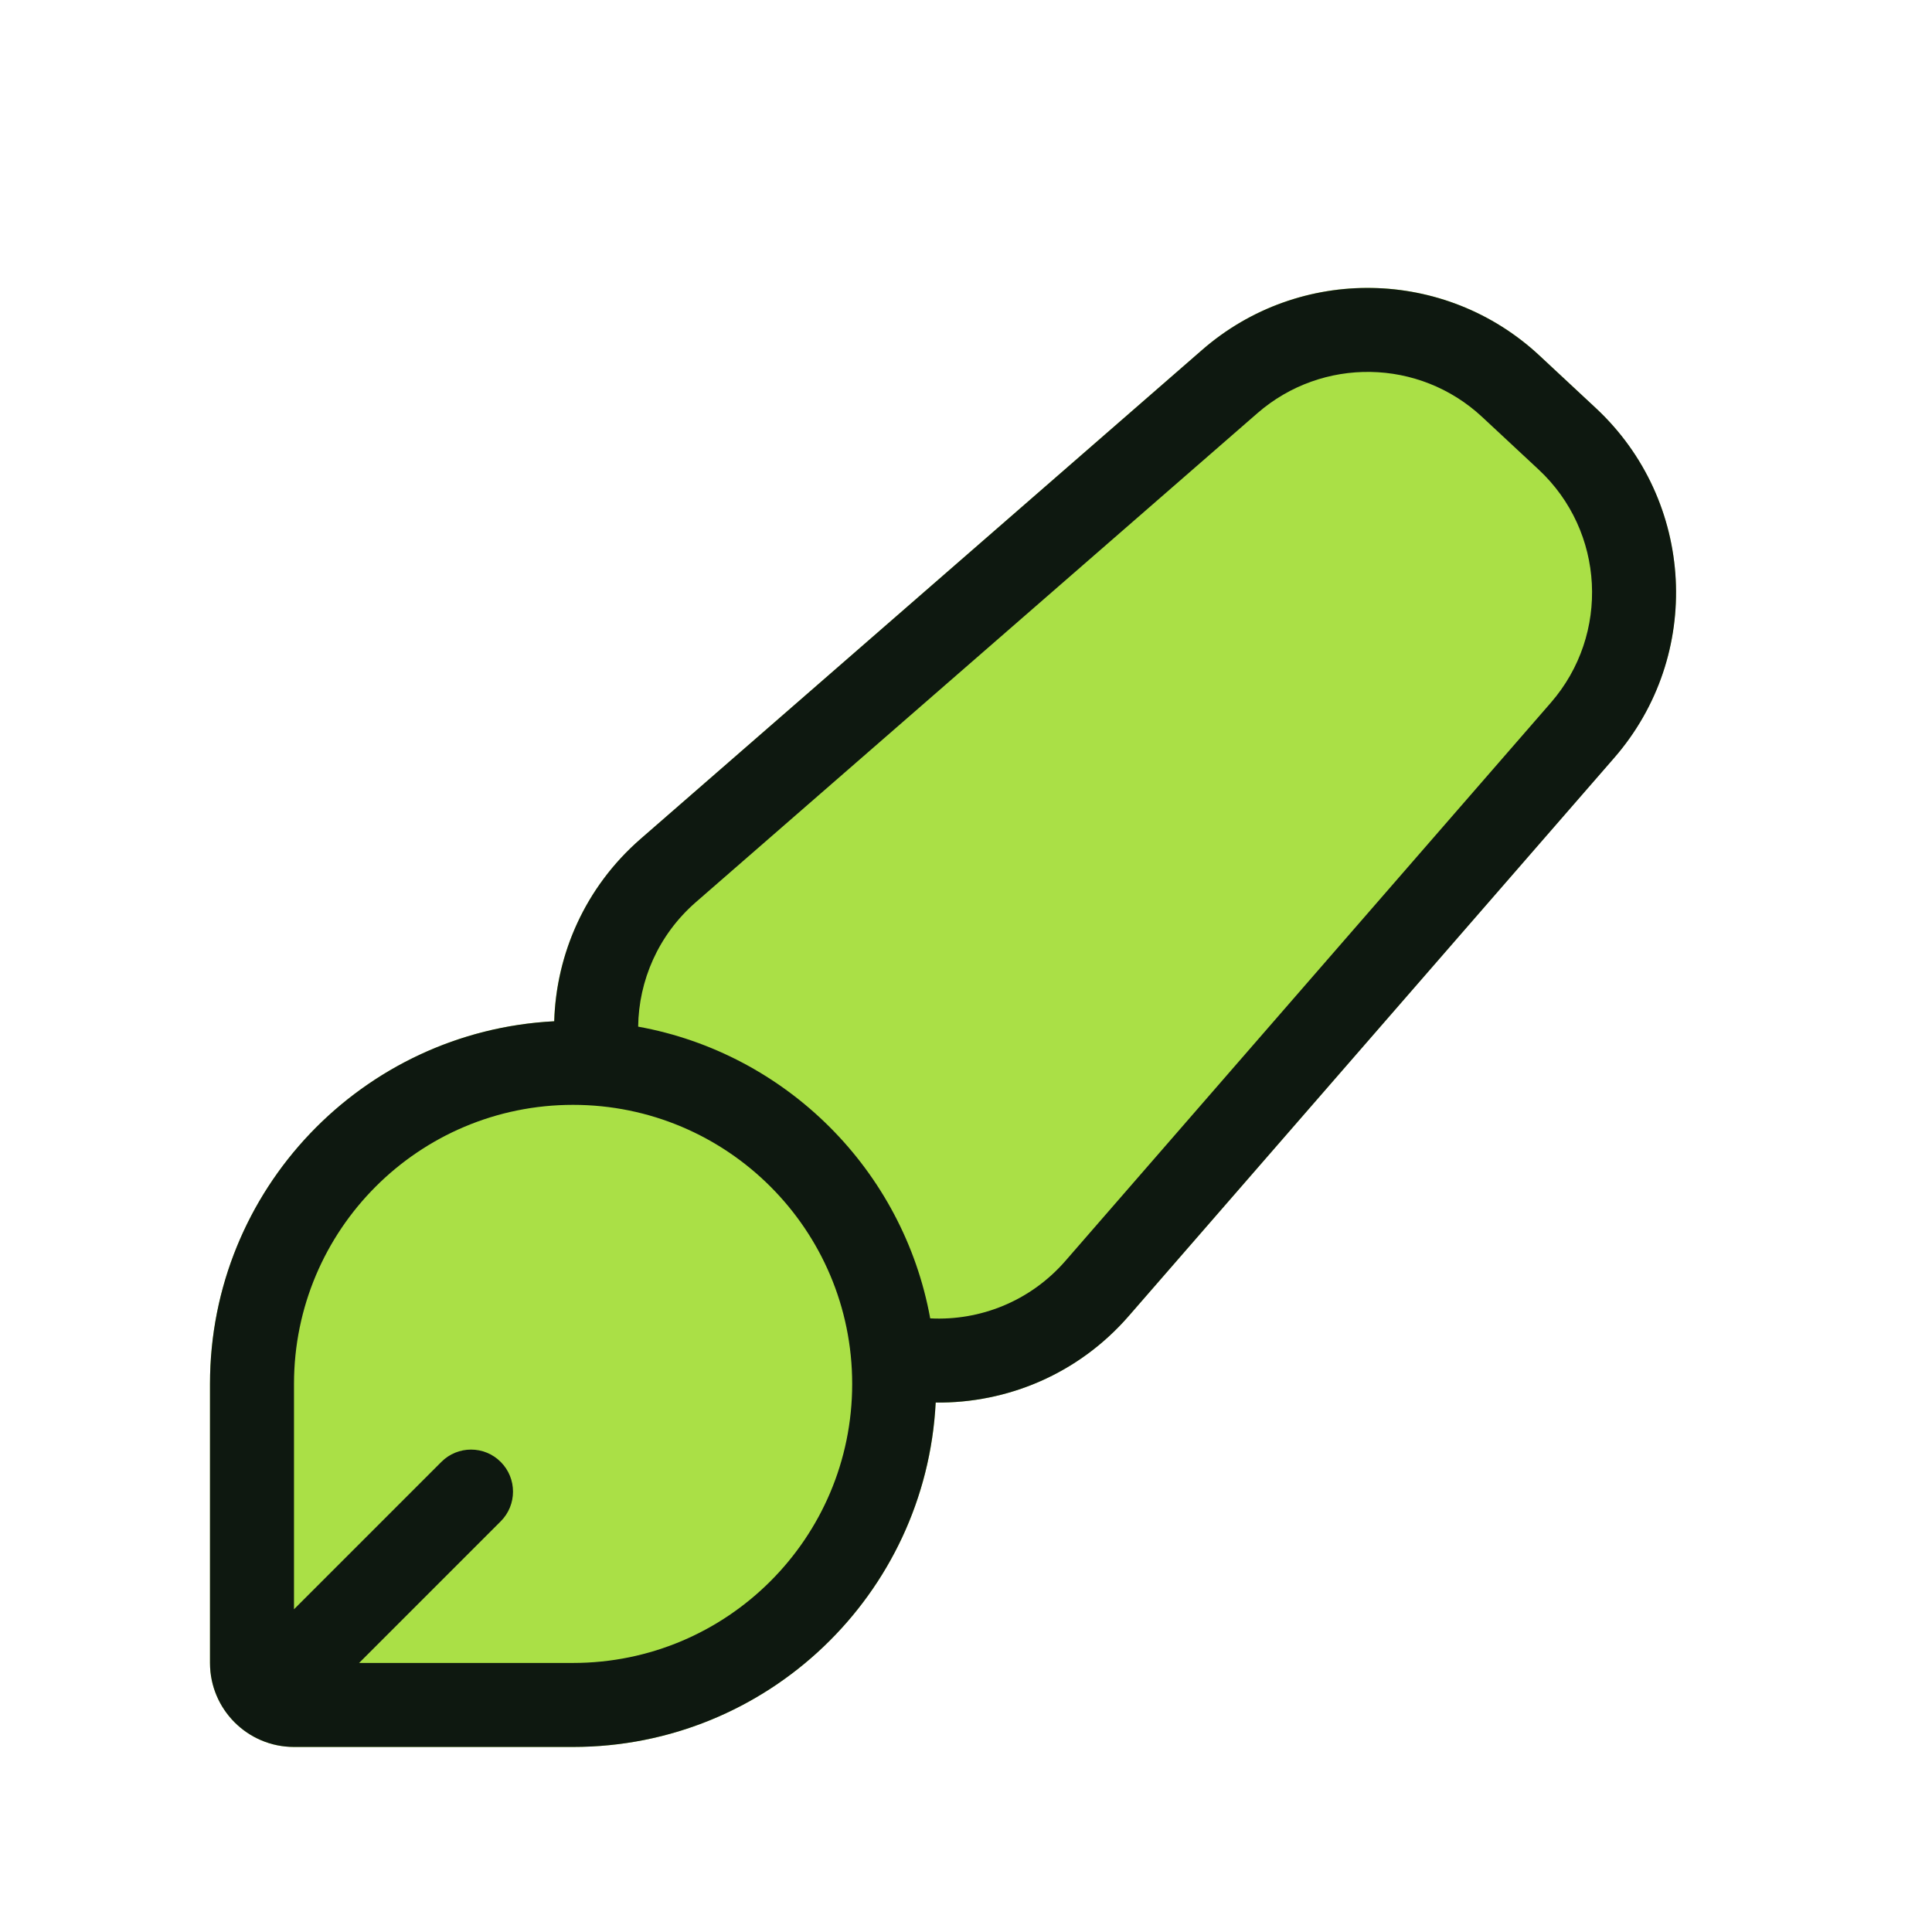
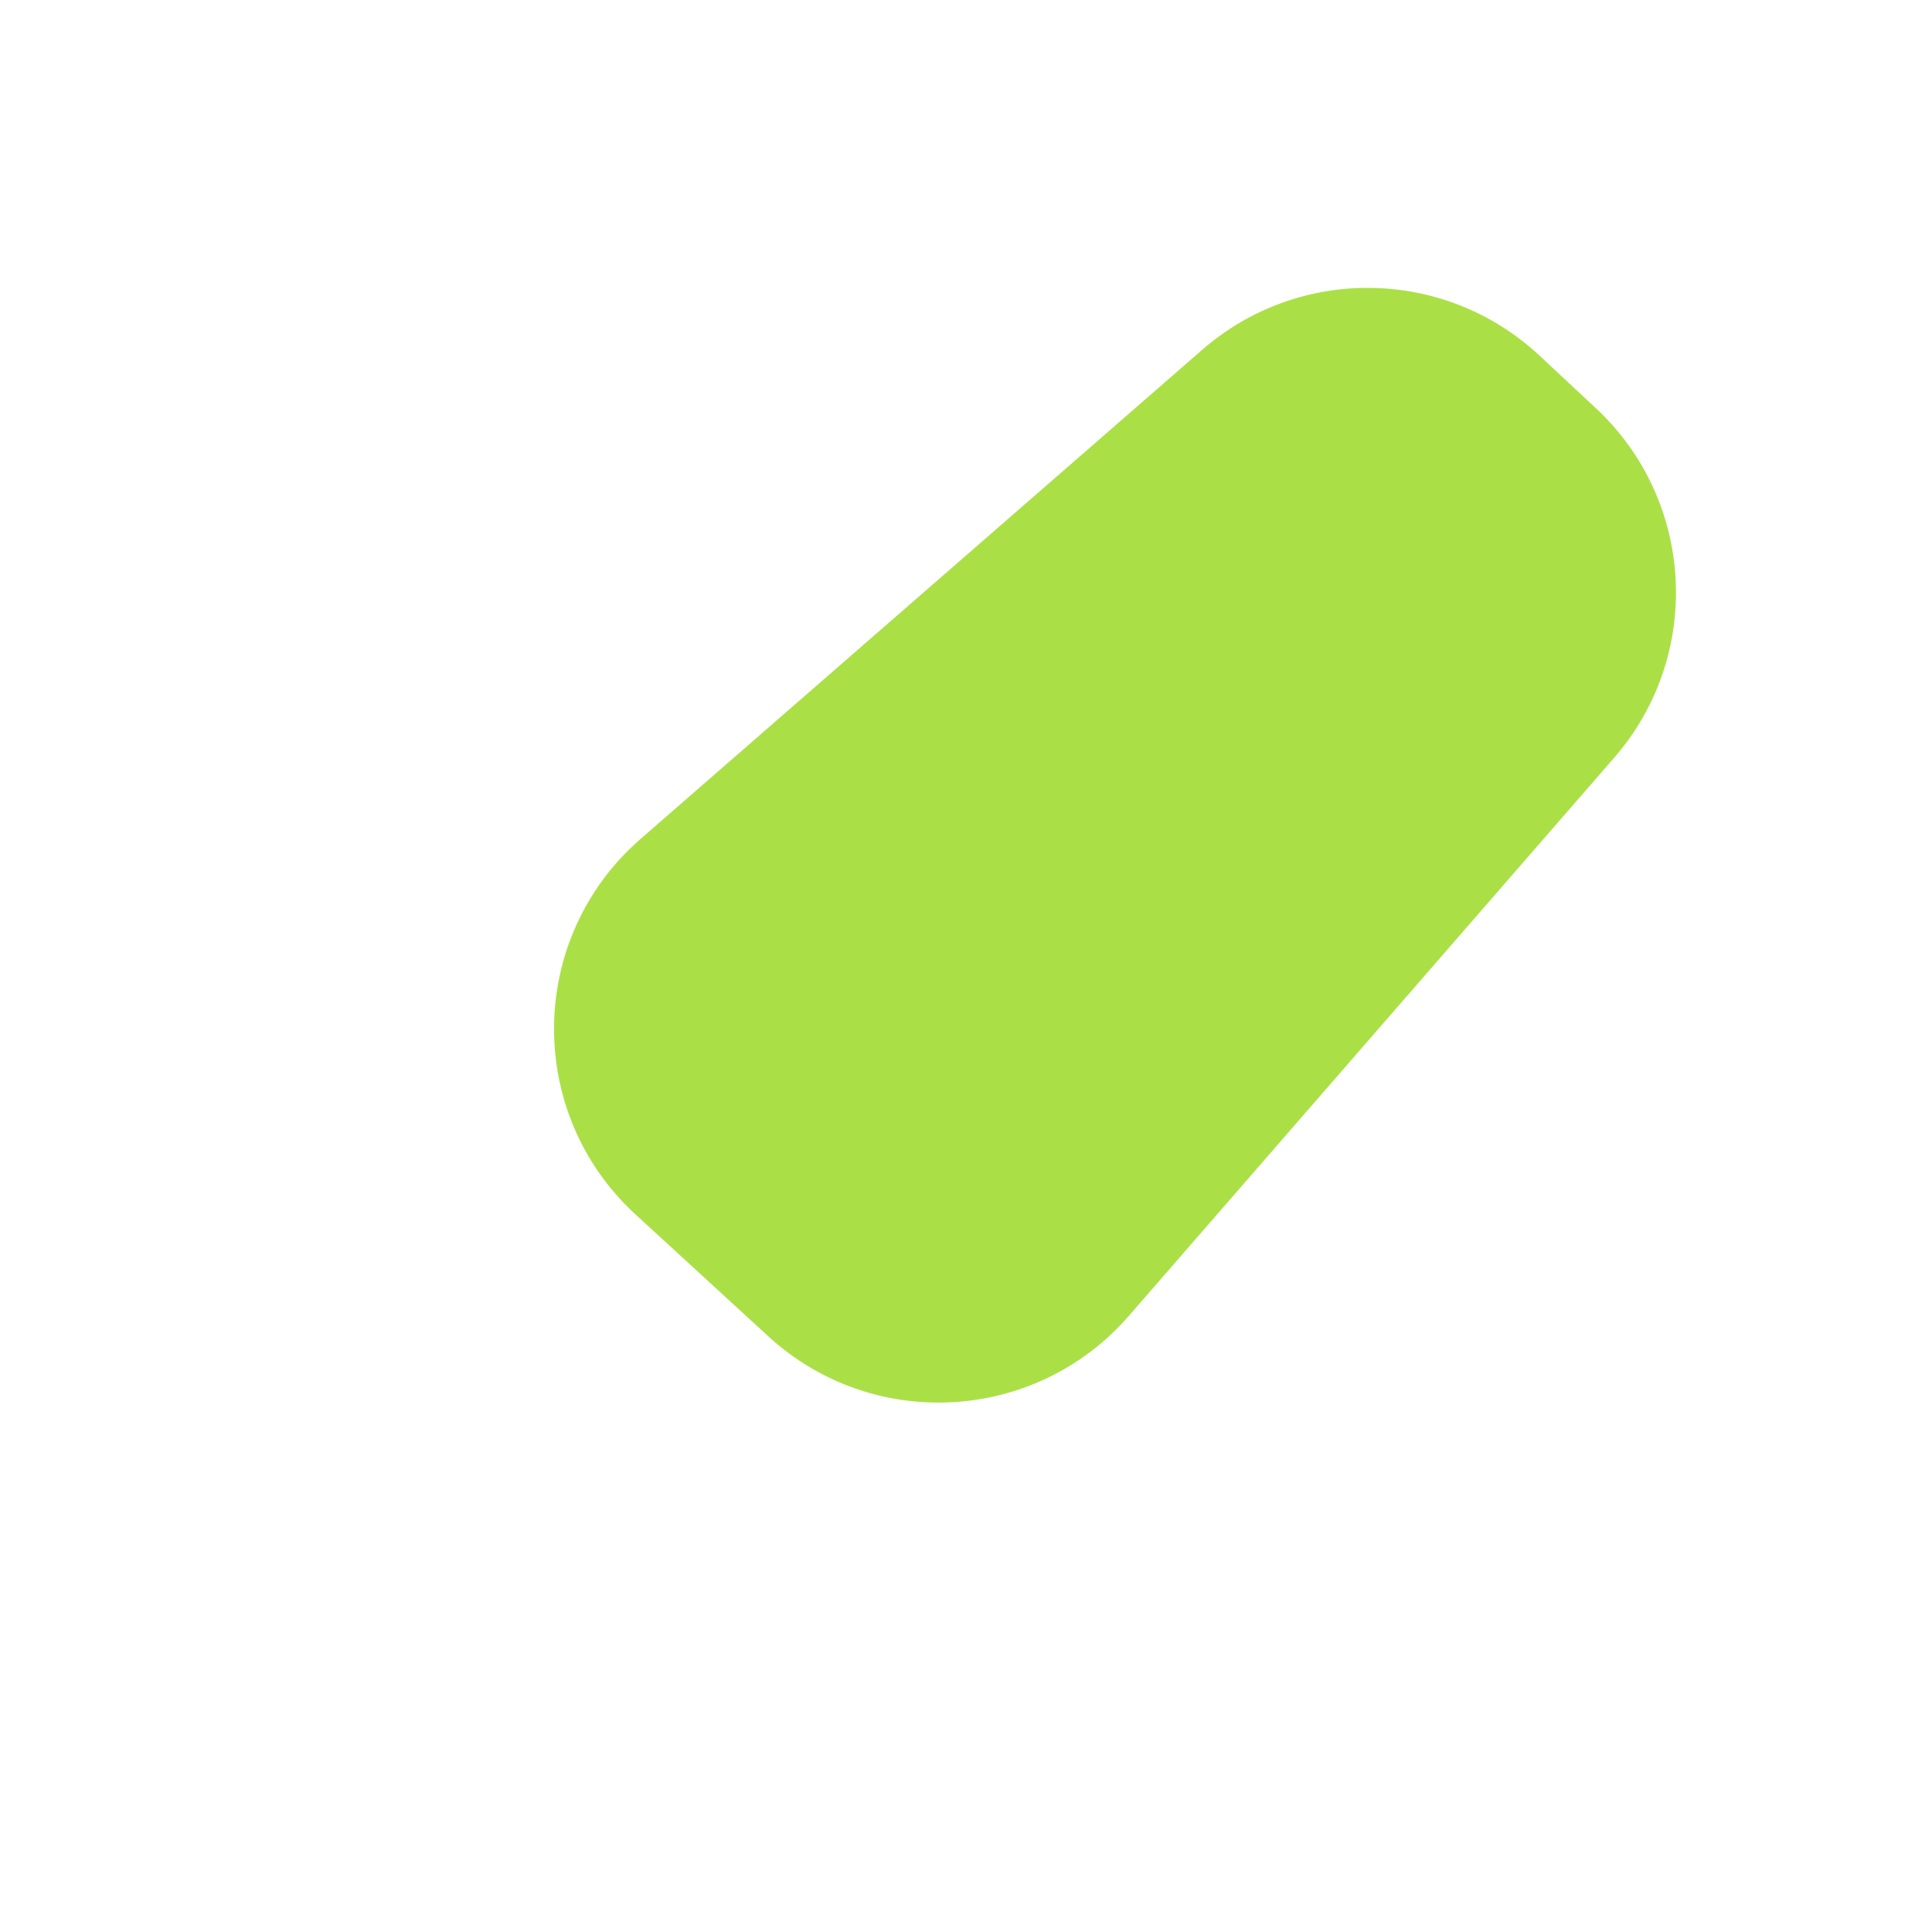
<svg xmlns="http://www.w3.org/2000/svg" width="23" height="23" viewBox="0 0 23 23" fill="none">
  <g filter="url(#filter0_d_14674_52828)">
    <path d="M14.311 3.165C15.469 2.156 17.202 2.185 18.326 3.232L18.997 3.858C20.18 4.96 20.277 6.801 19.216 8.021L13.438 14.666C12.33 15.94 10.389 16.049 9.146 14.908L7.567 13.459C6.249 12.249 6.276 10.162 7.626 8.987L14.311 3.165Z" fill="#AAE046" />
-     <path d="M2.5 15.475C2.5 13.088 4.435 11.152 6.822 11.152V11.152C9.209 11.152 11.145 13.088 11.145 15.475V15.475C11.145 17.862 9.209 19.797 6.822 19.797H3.5C2.948 19.797 2.5 19.349 2.5 18.797V15.475Z" fill="#AAE046" />
-     <path fill-rule="evenodd" clip-rule="evenodd" d="M6.822 19.797C9.135 19.797 11.023 17.981 11.139 15.697C11.988 15.707 12.836 15.359 13.438 14.666L19.217 8.022C20.278 6.802 20.181 4.96 18.998 3.858L18.327 3.233C17.203 2.186 15.47 2.157 14.312 3.165L7.626 8.987C6.966 9.562 6.622 10.356 6.598 11.158C4.315 11.275 2.5 13.163 2.5 15.475V18.797C2.5 19.349 2.948 19.797 3.5 19.797H6.822ZM17.645 3.964L18.317 4.59C19.105 5.324 19.17 6.552 18.462 7.366L12.684 14.01C12.264 14.493 11.665 14.725 11.074 14.695C10.753 12.931 9.361 11.541 7.597 11.222C7.604 10.676 7.834 10.133 8.283 9.741L14.969 3.919C15.741 3.247 16.896 3.266 17.645 3.964ZM4.275 18.797H6.822C8.657 18.797 10.145 17.31 10.145 15.475C10.145 13.64 8.657 12.153 6.822 12.153C4.987 12.153 3.5 13.64 3.5 15.475L3.5 18.158L5.254 16.404C5.449 16.208 5.766 16.208 5.961 16.404C6.156 16.599 6.156 16.916 5.961 17.111L4.275 18.797Z" fill="#0E1810" />
  </g>
  <defs>
    <filter id="filter0_d_14674_52828" x="-1" y="-1" width="26" height="26" filterUnits="userSpaceOnUse" color-interpolation-filters="sRGB">
      <feFlood flood-opacity="0" result="BackgroundImageFix" />
      <feColorMatrix in="SourceAlpha" type="matrix" values="0 0 0 0 0 0 0 0 0 0 0 0 0 0 0 0 0 0 127 0" result="hardAlpha" />
      <feOffset dy="1" />
      <feGaussianBlur stdDeviation="1" />
      <feComposite in2="hardAlpha" operator="out" />
      <feColorMatrix type="matrix" values="0 0 0 0 0.227 0 0 0 0 0.49 0 0 0 0 1 0 0 0 0.15 0" />
      <feBlend mode="normal" in2="BackgroundImageFix" result="effect1_dropShadow_14674_52828" />
      <feBlend mode="normal" in="SourceGraphic" in2="effect1_dropShadow_14674_52828" result="shape" />
    </filter>
  </defs>
</svg>